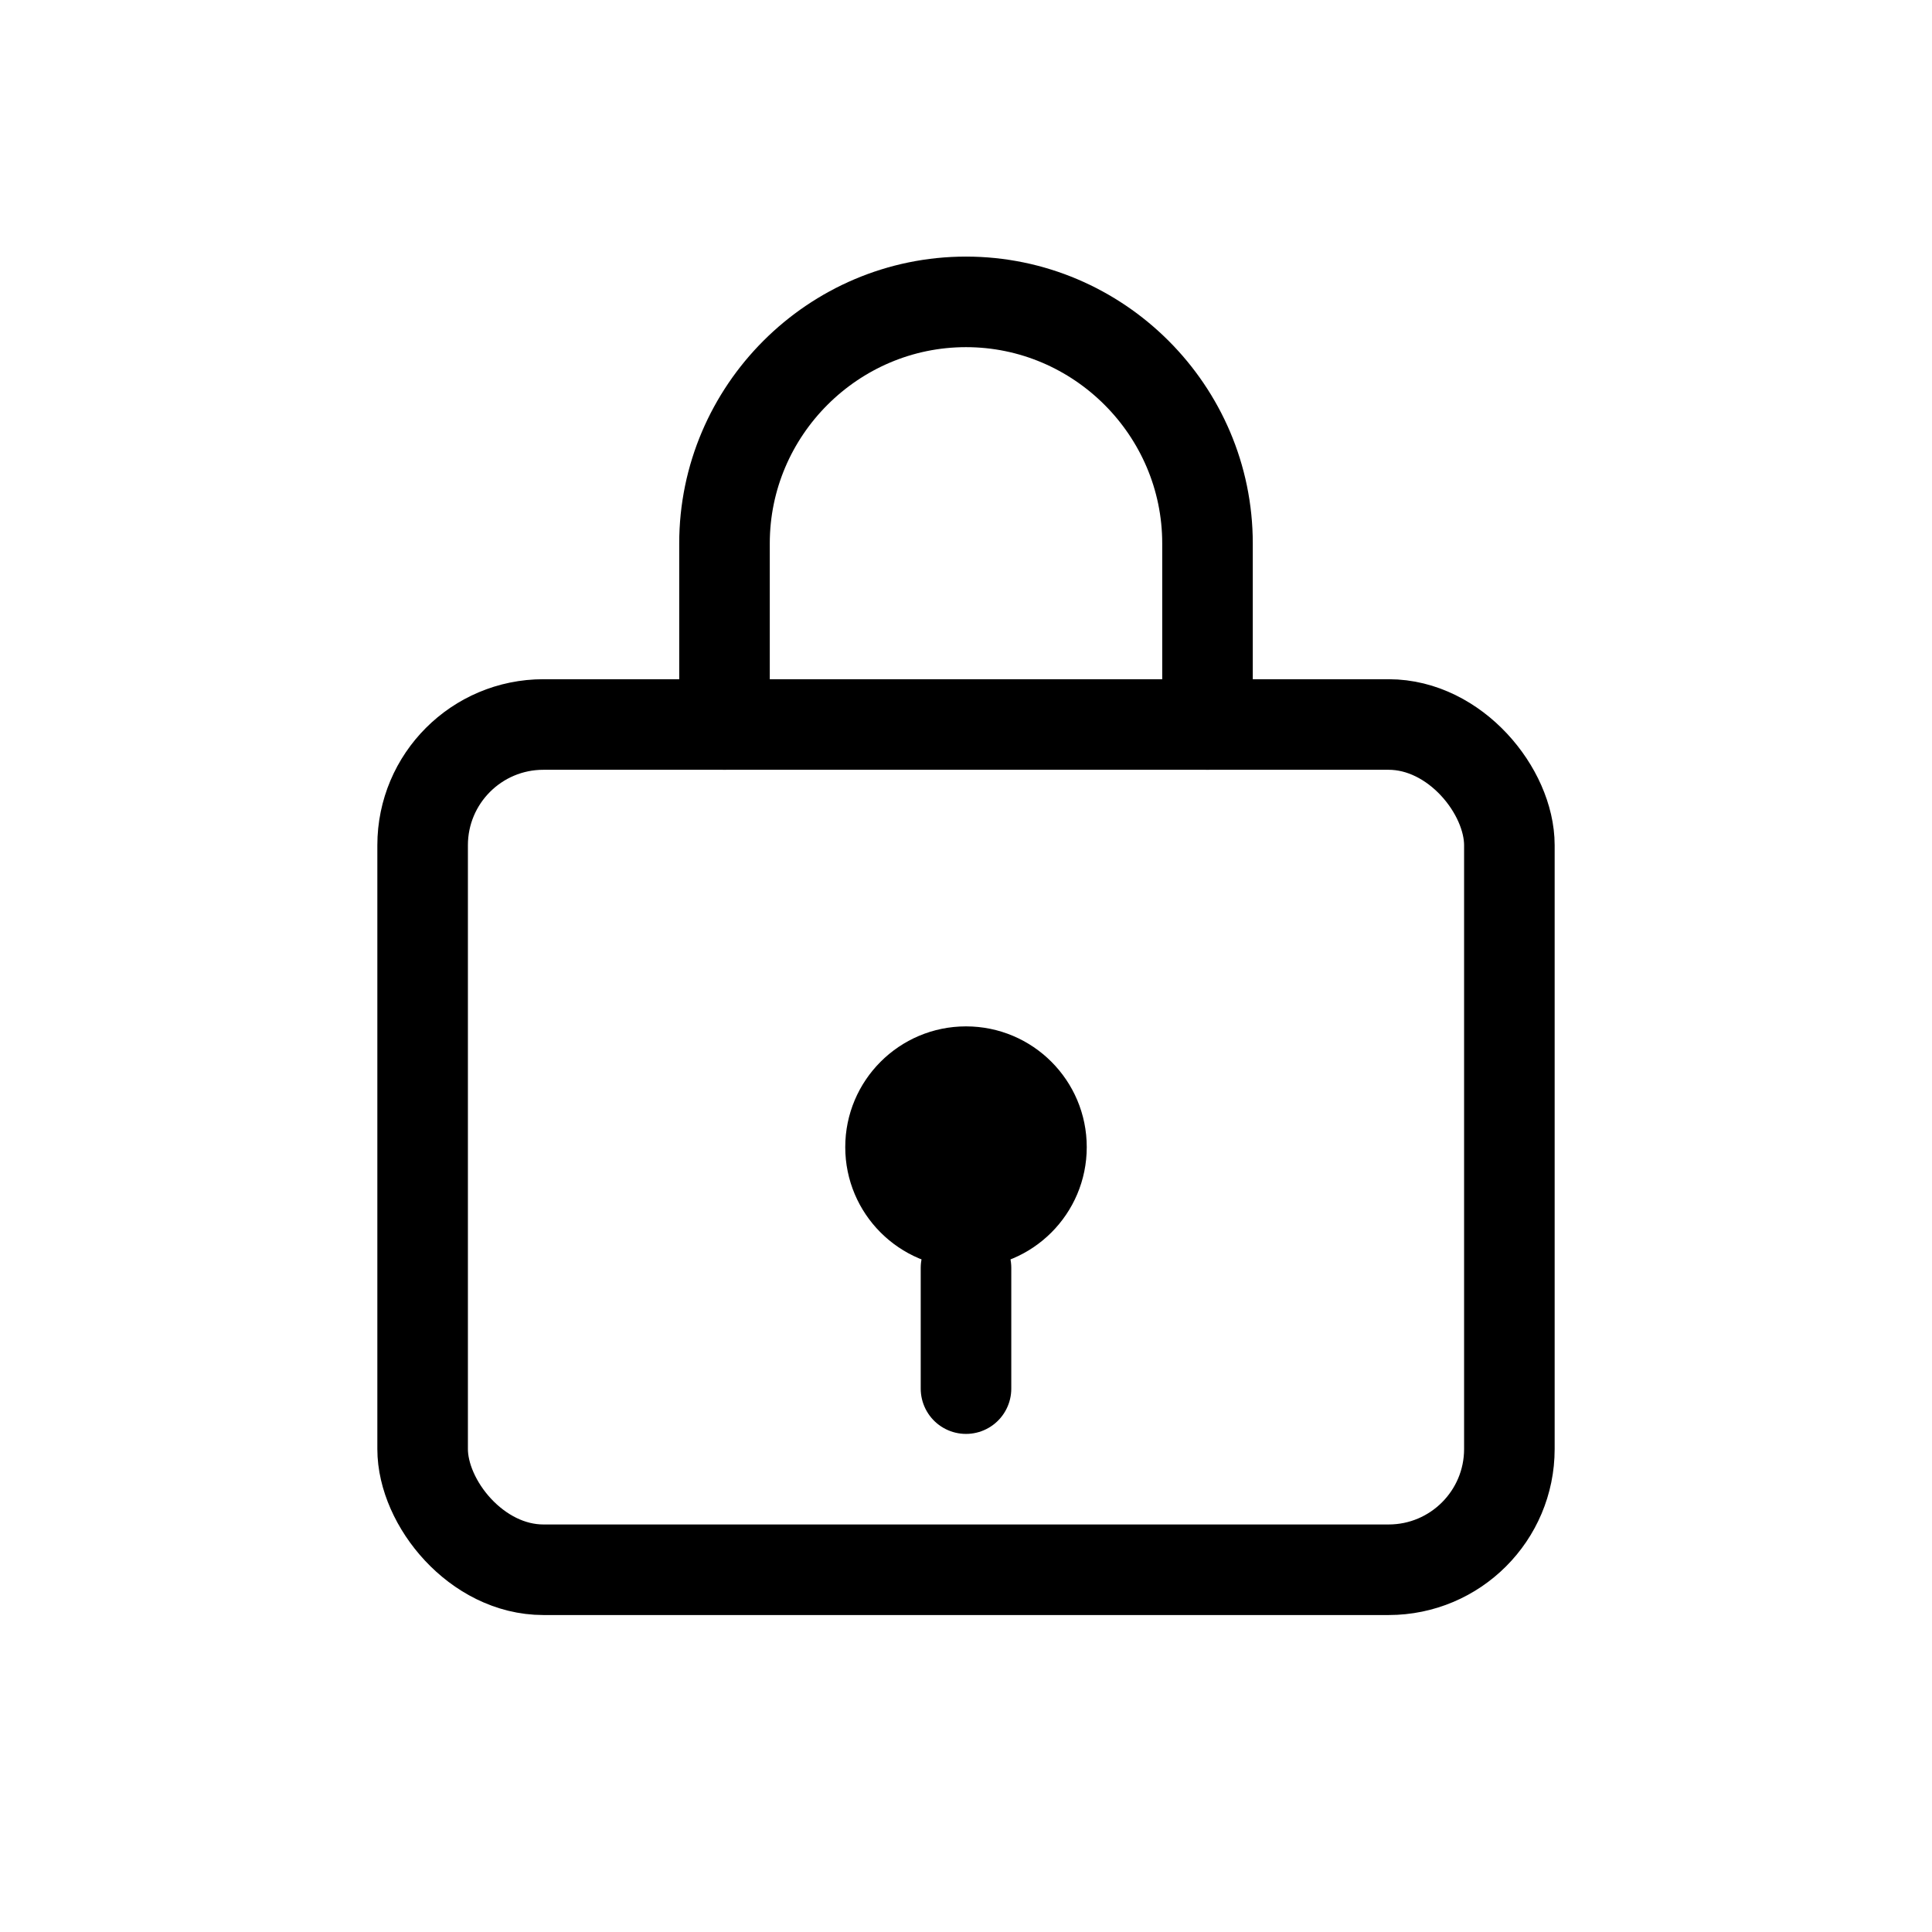
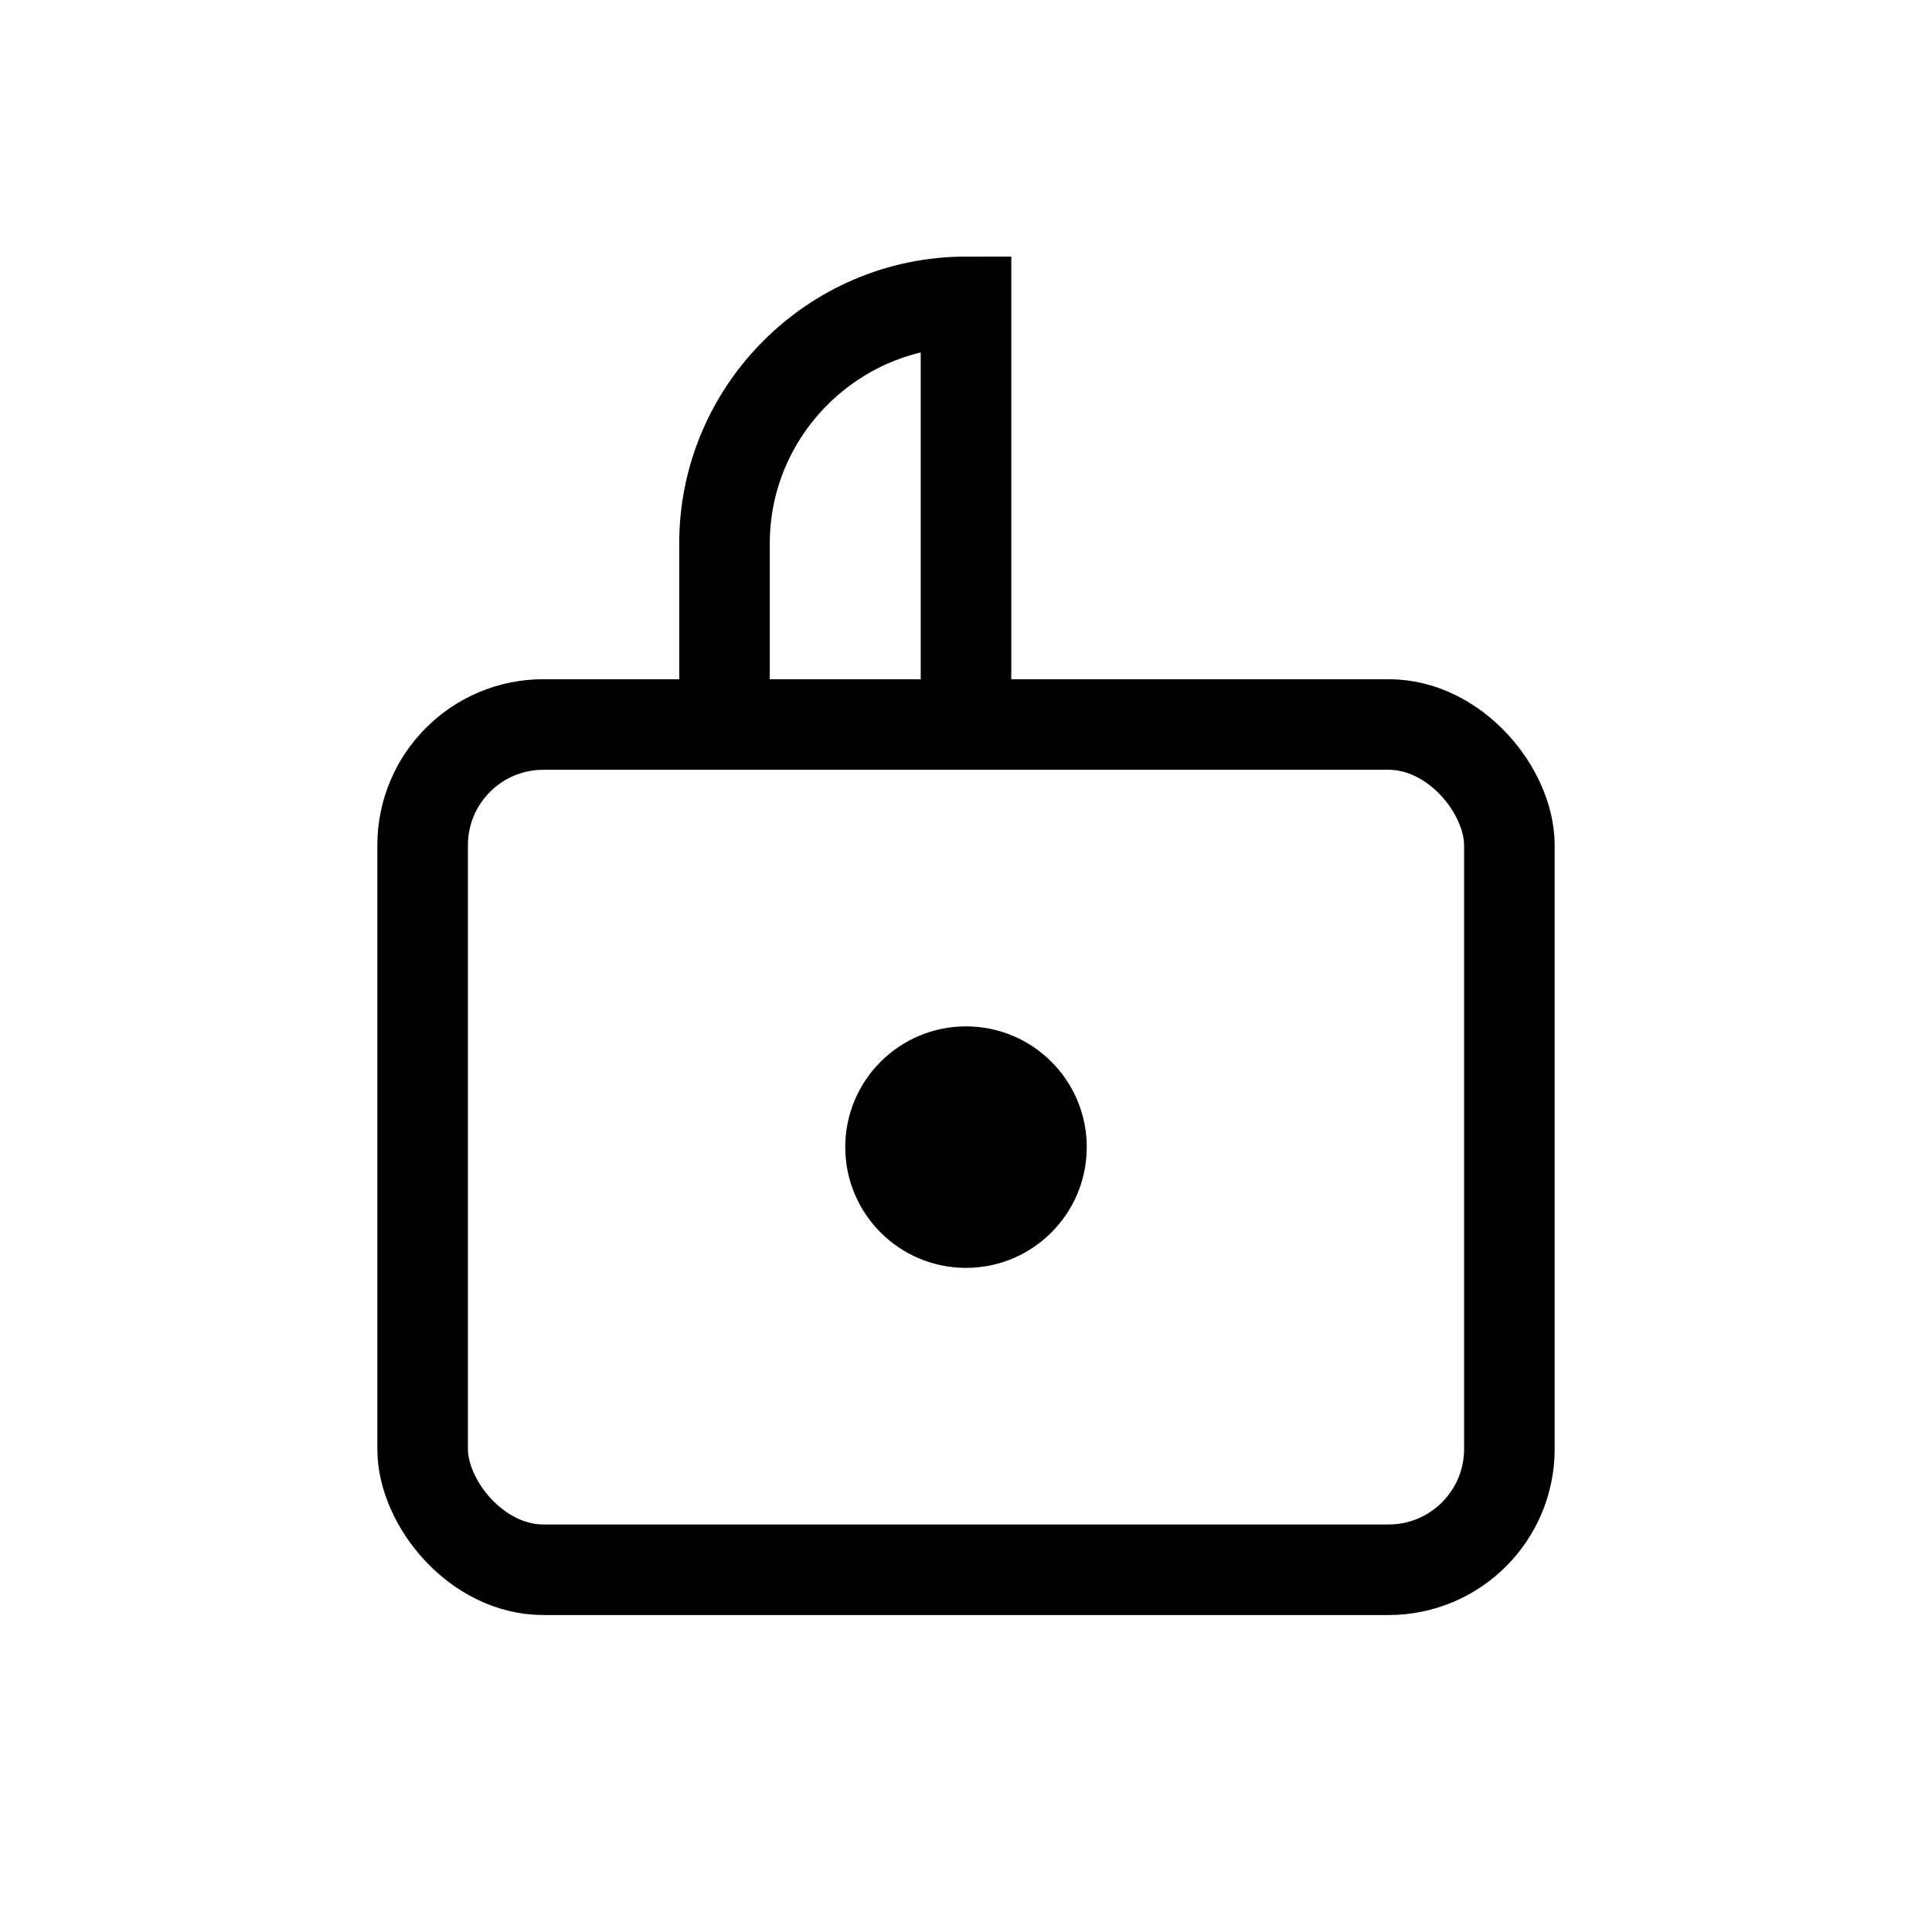
<svg xmlns="http://www.w3.org/2000/svg" width="64" height="64" viewBox="0 0 64 64" fill="none">
  <rect x="14" y="24" width="36" height="28" rx="4" stroke="currentColor" stroke-width="3" fill="none" />
  <circle cx="32" cy="38" r="4" fill="currentColor" />
-   <path d="M32 42V46" stroke="currentColor" stroke-width="3" stroke-linecap="round" />
-   <path d="M24 24V18C24 13.6 27.6 10 32 10C36.4 10 40 13.6 40 18V24" stroke="currentColor" stroke-width="3" stroke-linecap="round" />
+   <path d="M24 24V18C24 13.6 27.6 10 32 10V24" stroke="currentColor" stroke-width="3" stroke-linecap="round" />
</svg>